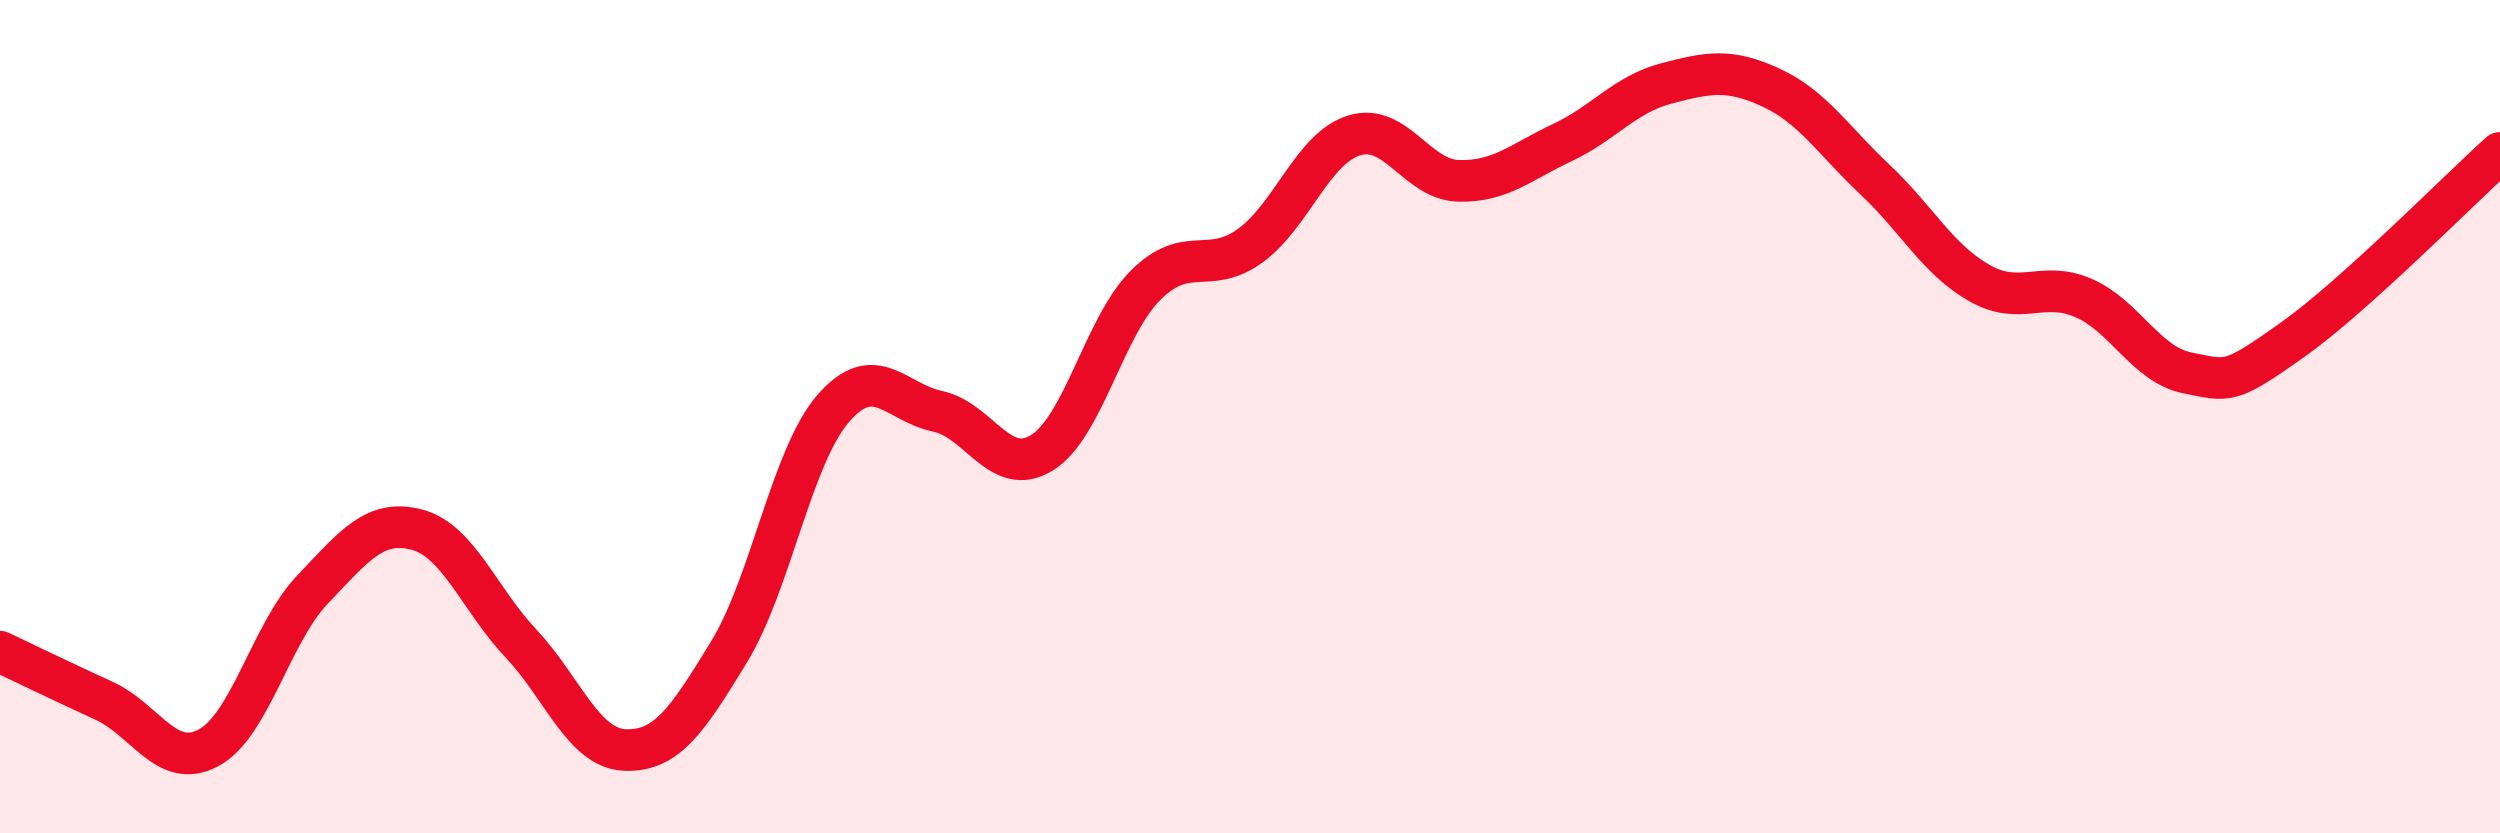
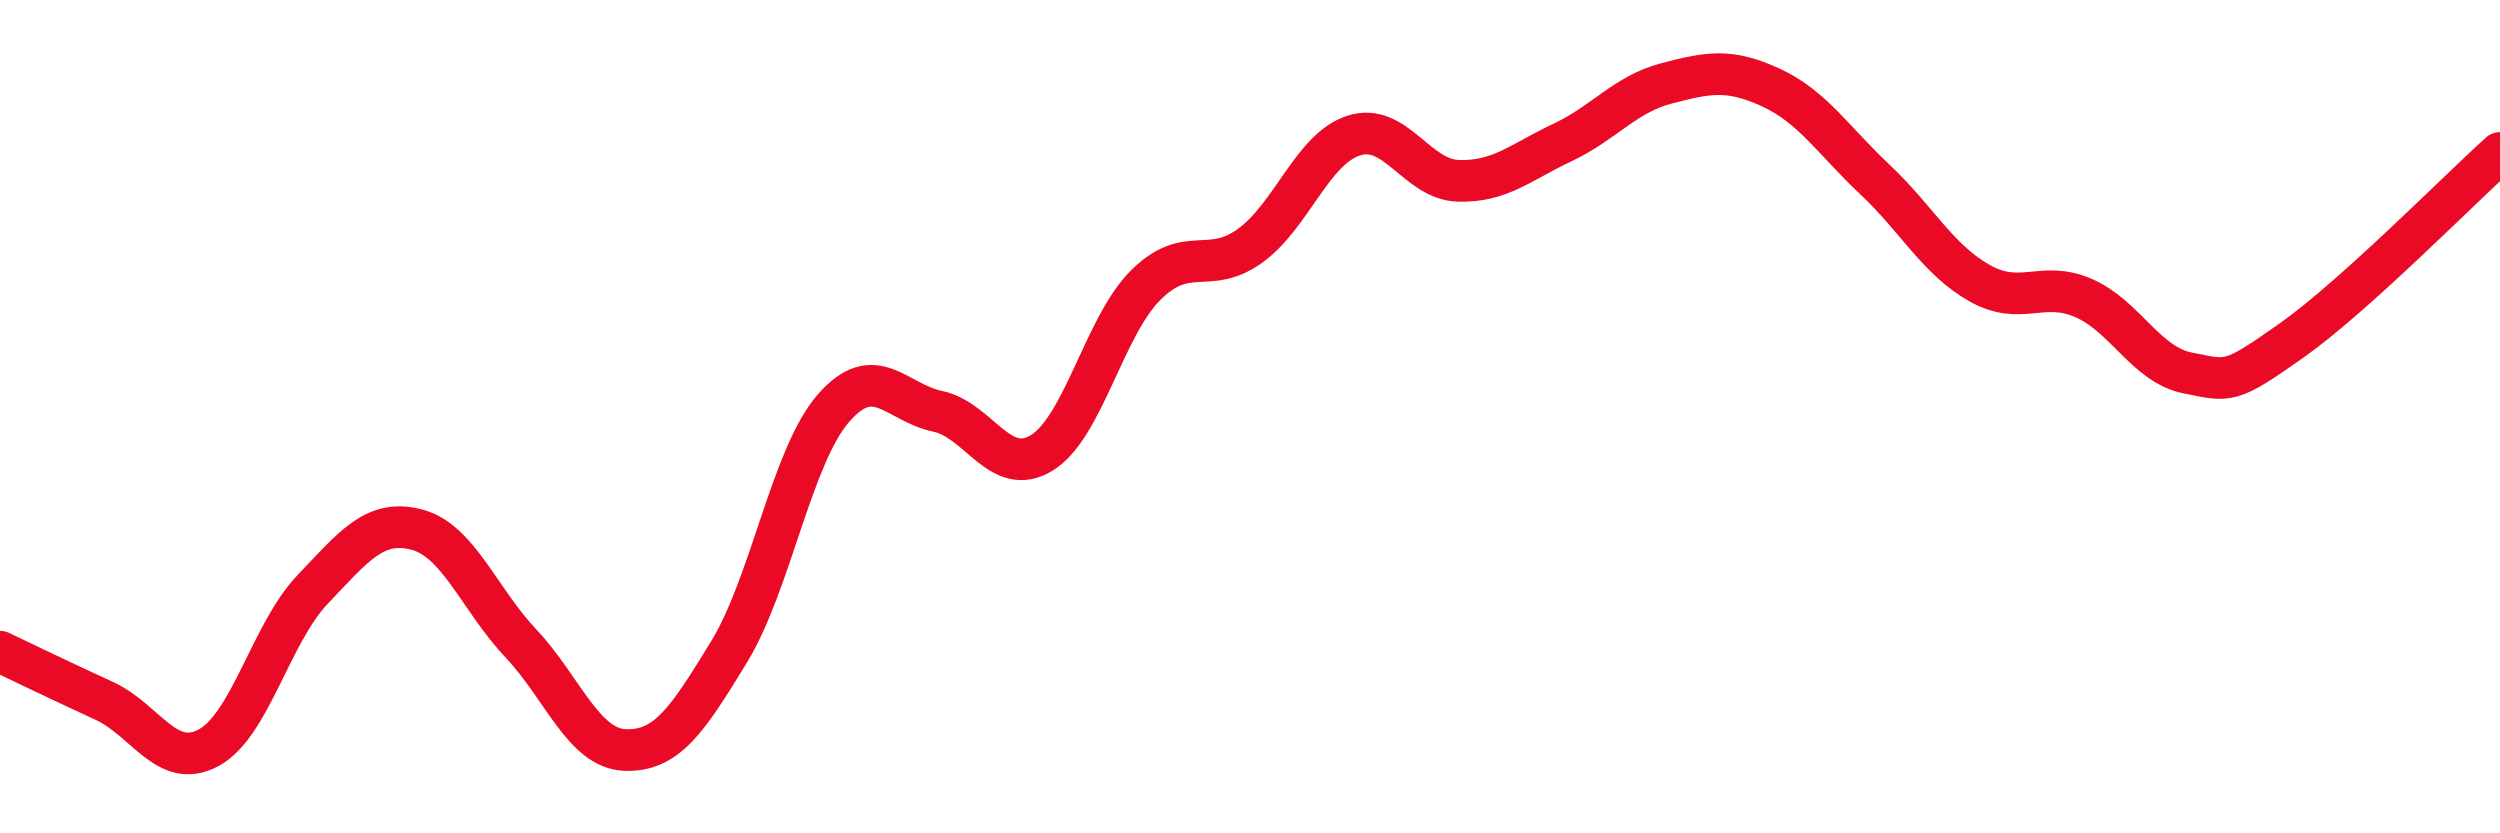
<svg xmlns="http://www.w3.org/2000/svg" width="60" height="20" viewBox="0 0 60 20">
-   <path d="M 0,15.64 C 0.5,15.88 1.5,16.36 2.5,16.82 C 3.5,17.28 4,18.48 5,17.95 C 6,17.42 6.5,15.2 7.5,14.15 C 8.5,13.1 9,12.45 10,12.71 C 11,12.97 11.5,14.38 12.5,15.44 C 13.5,16.5 14,17.96 15,18 C 16,18.04 16.5,17.28 17.5,15.64 C 18.5,14 19,10.95 20,9.8 C 21,8.65 21.5,9.66 22.5,9.87 C 23.5,10.08 24,11.48 25,10.87 C 26,10.26 26.5,7.83 27.5,6.84 C 28.5,5.85 29,6.62 30,5.9 C 31,5.18 31.5,3.56 32.5,3.25 C 33.5,2.94 34,4.31 35,4.34 C 36,4.37 36.5,3.89 37.5,3.42 C 38.5,2.95 39,2.26 40,2 C 41,1.74 41.5,1.64 42.5,2.1 C 43.5,2.56 44,3.37 45,4.31 C 46,5.25 46.5,6.22 47.5,6.79 C 48.5,7.36 49,6.72 50,7.15 C 51,7.58 51.5,8.75 52.5,8.95 C 53.5,9.15 53.5,9.23 55,8.17 C 56.5,7.11 59,4.57 60,3.67L60 20L0 20Z" fill="#EB0A25" opacity="0.1" stroke-linecap="round" stroke-linejoin="round" />
  <path d="M 0,15.64 C 0.5,15.88 1.5,16.36 2.5,16.82 C 3.5,17.28 4,18.48 5,17.95 C 6,17.42 6.5,15.2 7.5,14.15 C 8.5,13.1 9,12.45 10,12.71 C 11,12.97 11.5,14.38 12.5,15.44 C 13.5,16.5 14,17.96 15,18 C 16,18.04 16.5,17.28 17.5,15.64 C 18.5,14 19,10.95 20,9.8 C 21,8.65 21.5,9.66 22.5,9.87 C 23.5,10.08 24,11.48 25,10.87 C 26,10.26 26.5,7.83 27.5,6.84 C 28.5,5.85 29,6.62 30,5.9 C 31,5.18 31.5,3.56 32.5,3.25 C 33.5,2.94 34,4.31 35,4.34 C 36,4.37 36.5,3.89 37.5,3.42 C 38.5,2.95 39,2.26 40,2 C 41,1.74 41.5,1.64 42.5,2.1 C 43.5,2.56 44,3.37 45,4.31 C 46,5.25 46.5,6.22 47.5,6.79 C 48.5,7.36 49,6.72 50,7.15 C 51,7.58 51.5,8.75 52.5,8.95 C 53.5,9.15 53.5,9.23 55,8.17 C 56.5,7.11 59,4.57 60,3.67" stroke="#EB0A25" stroke-width="1" fill="none" stroke-linecap="round" stroke-linejoin="round" />
</svg>